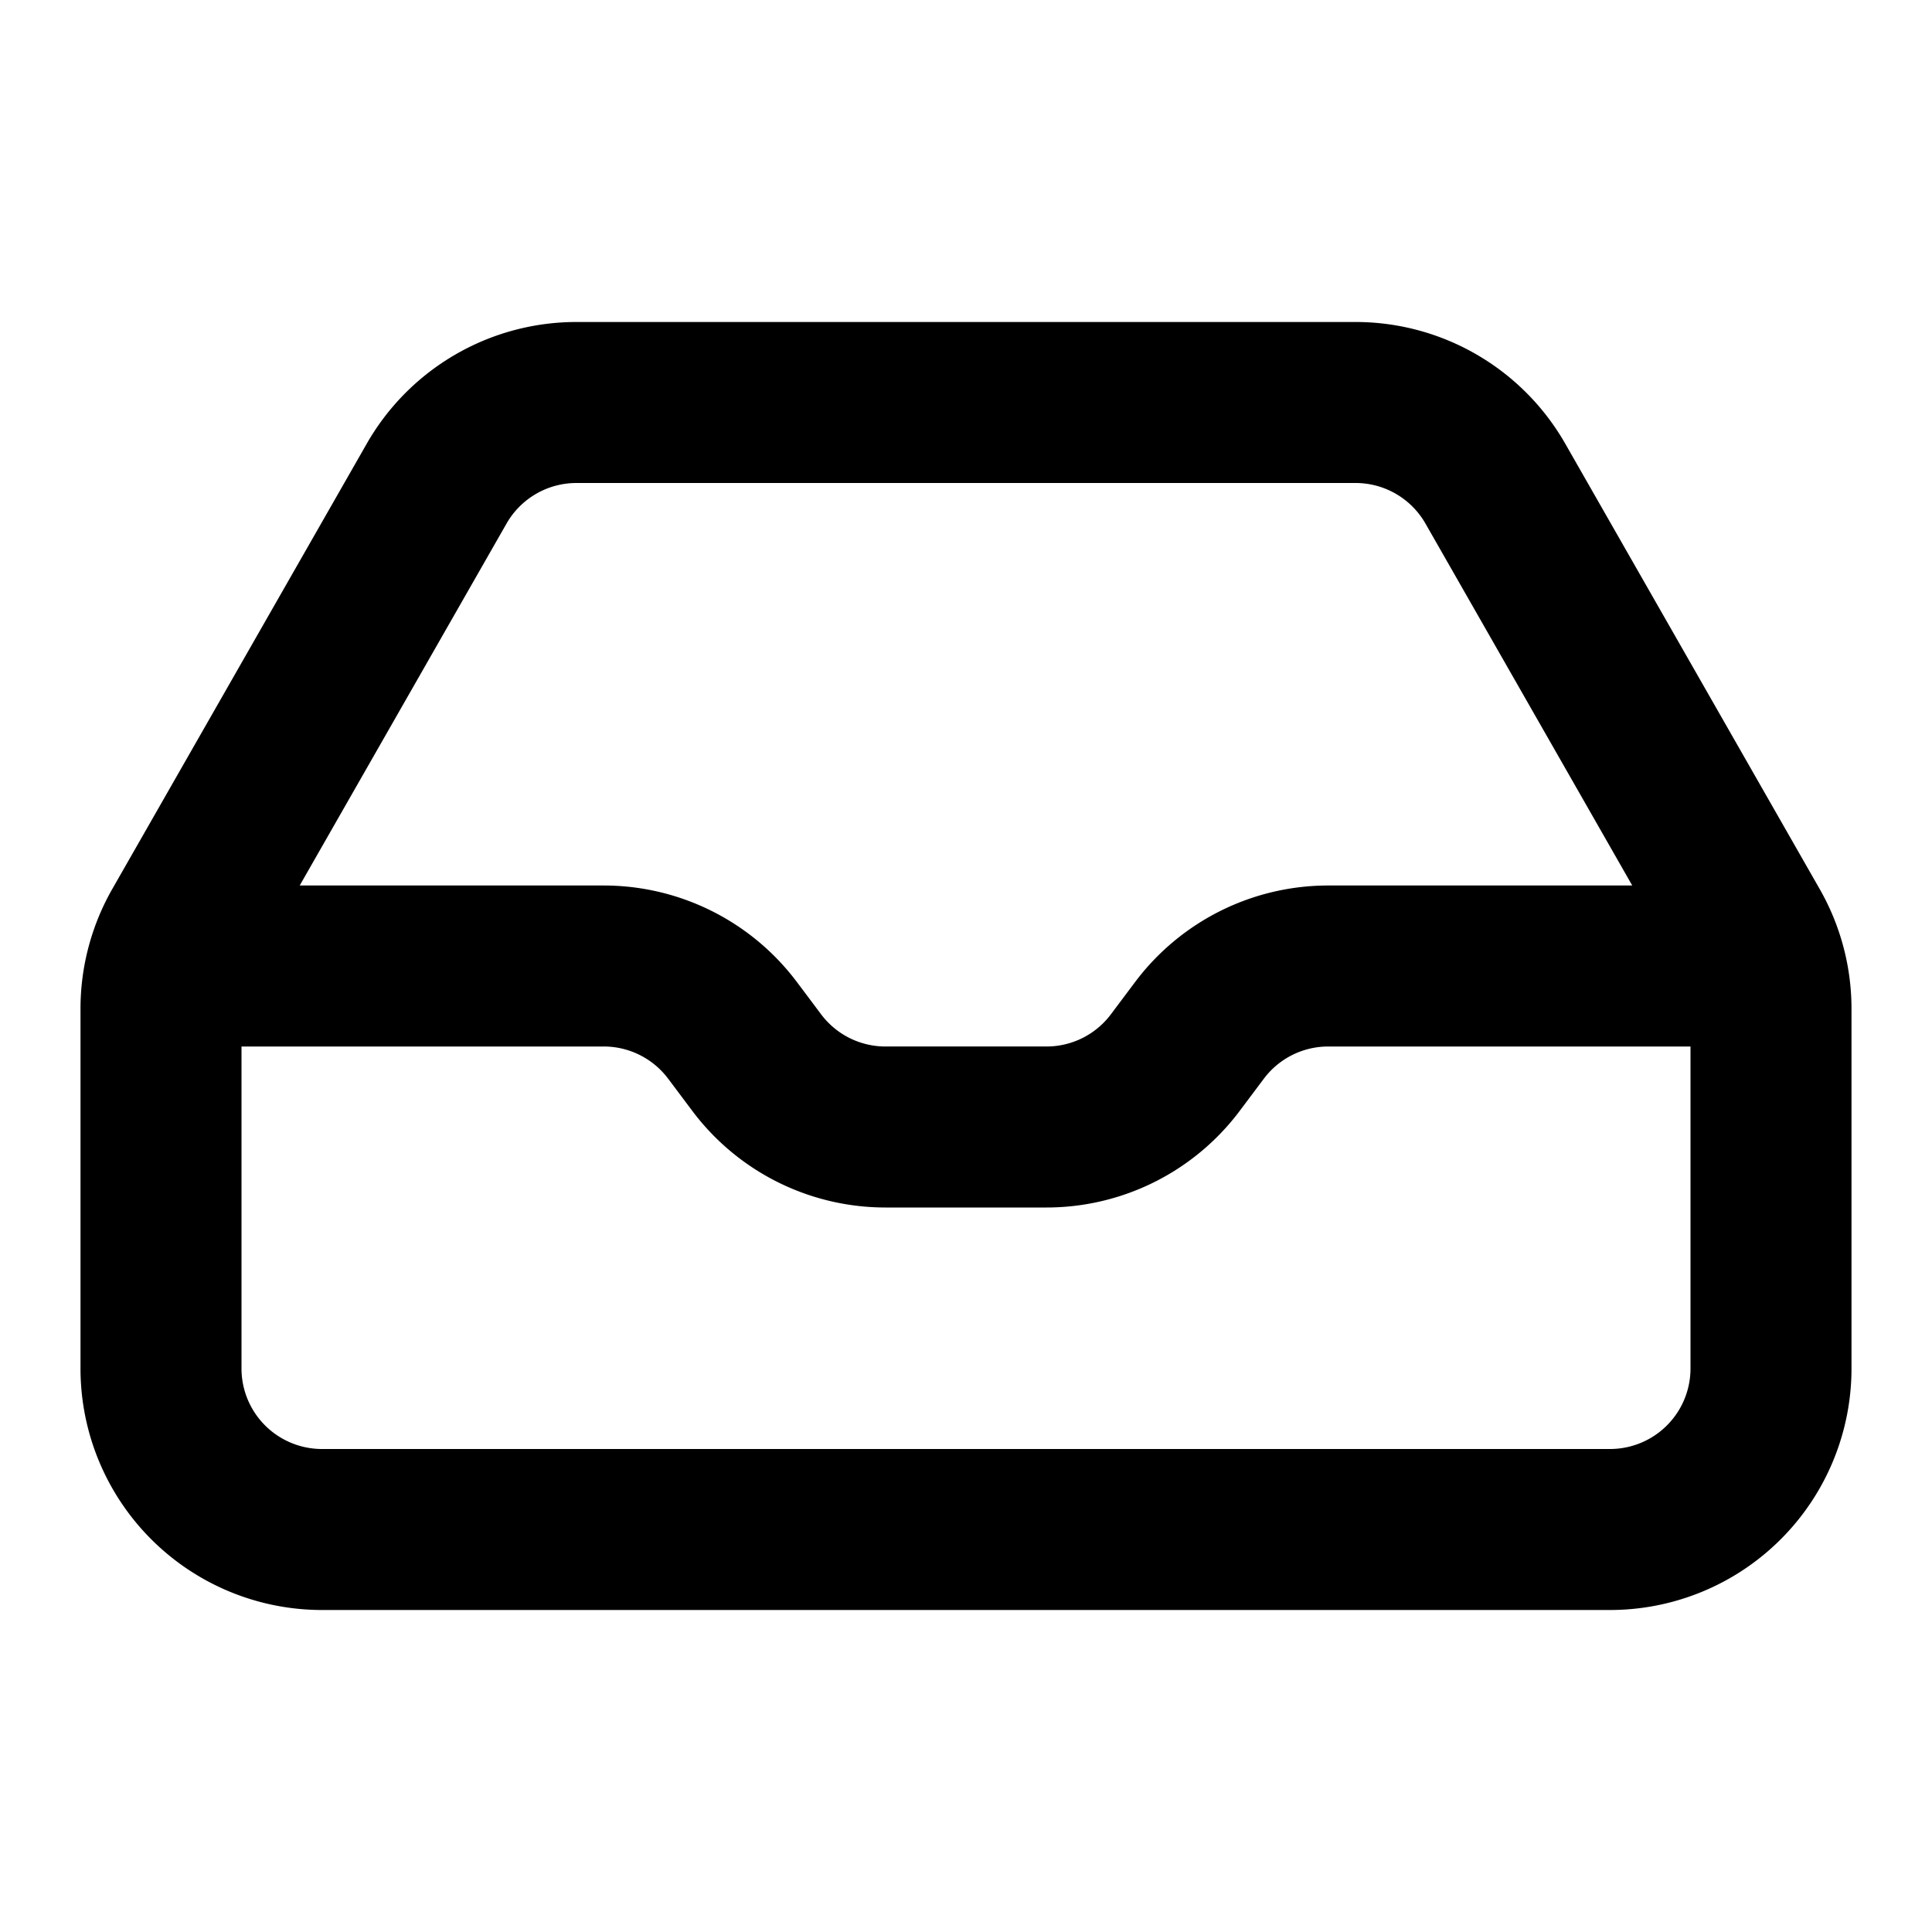
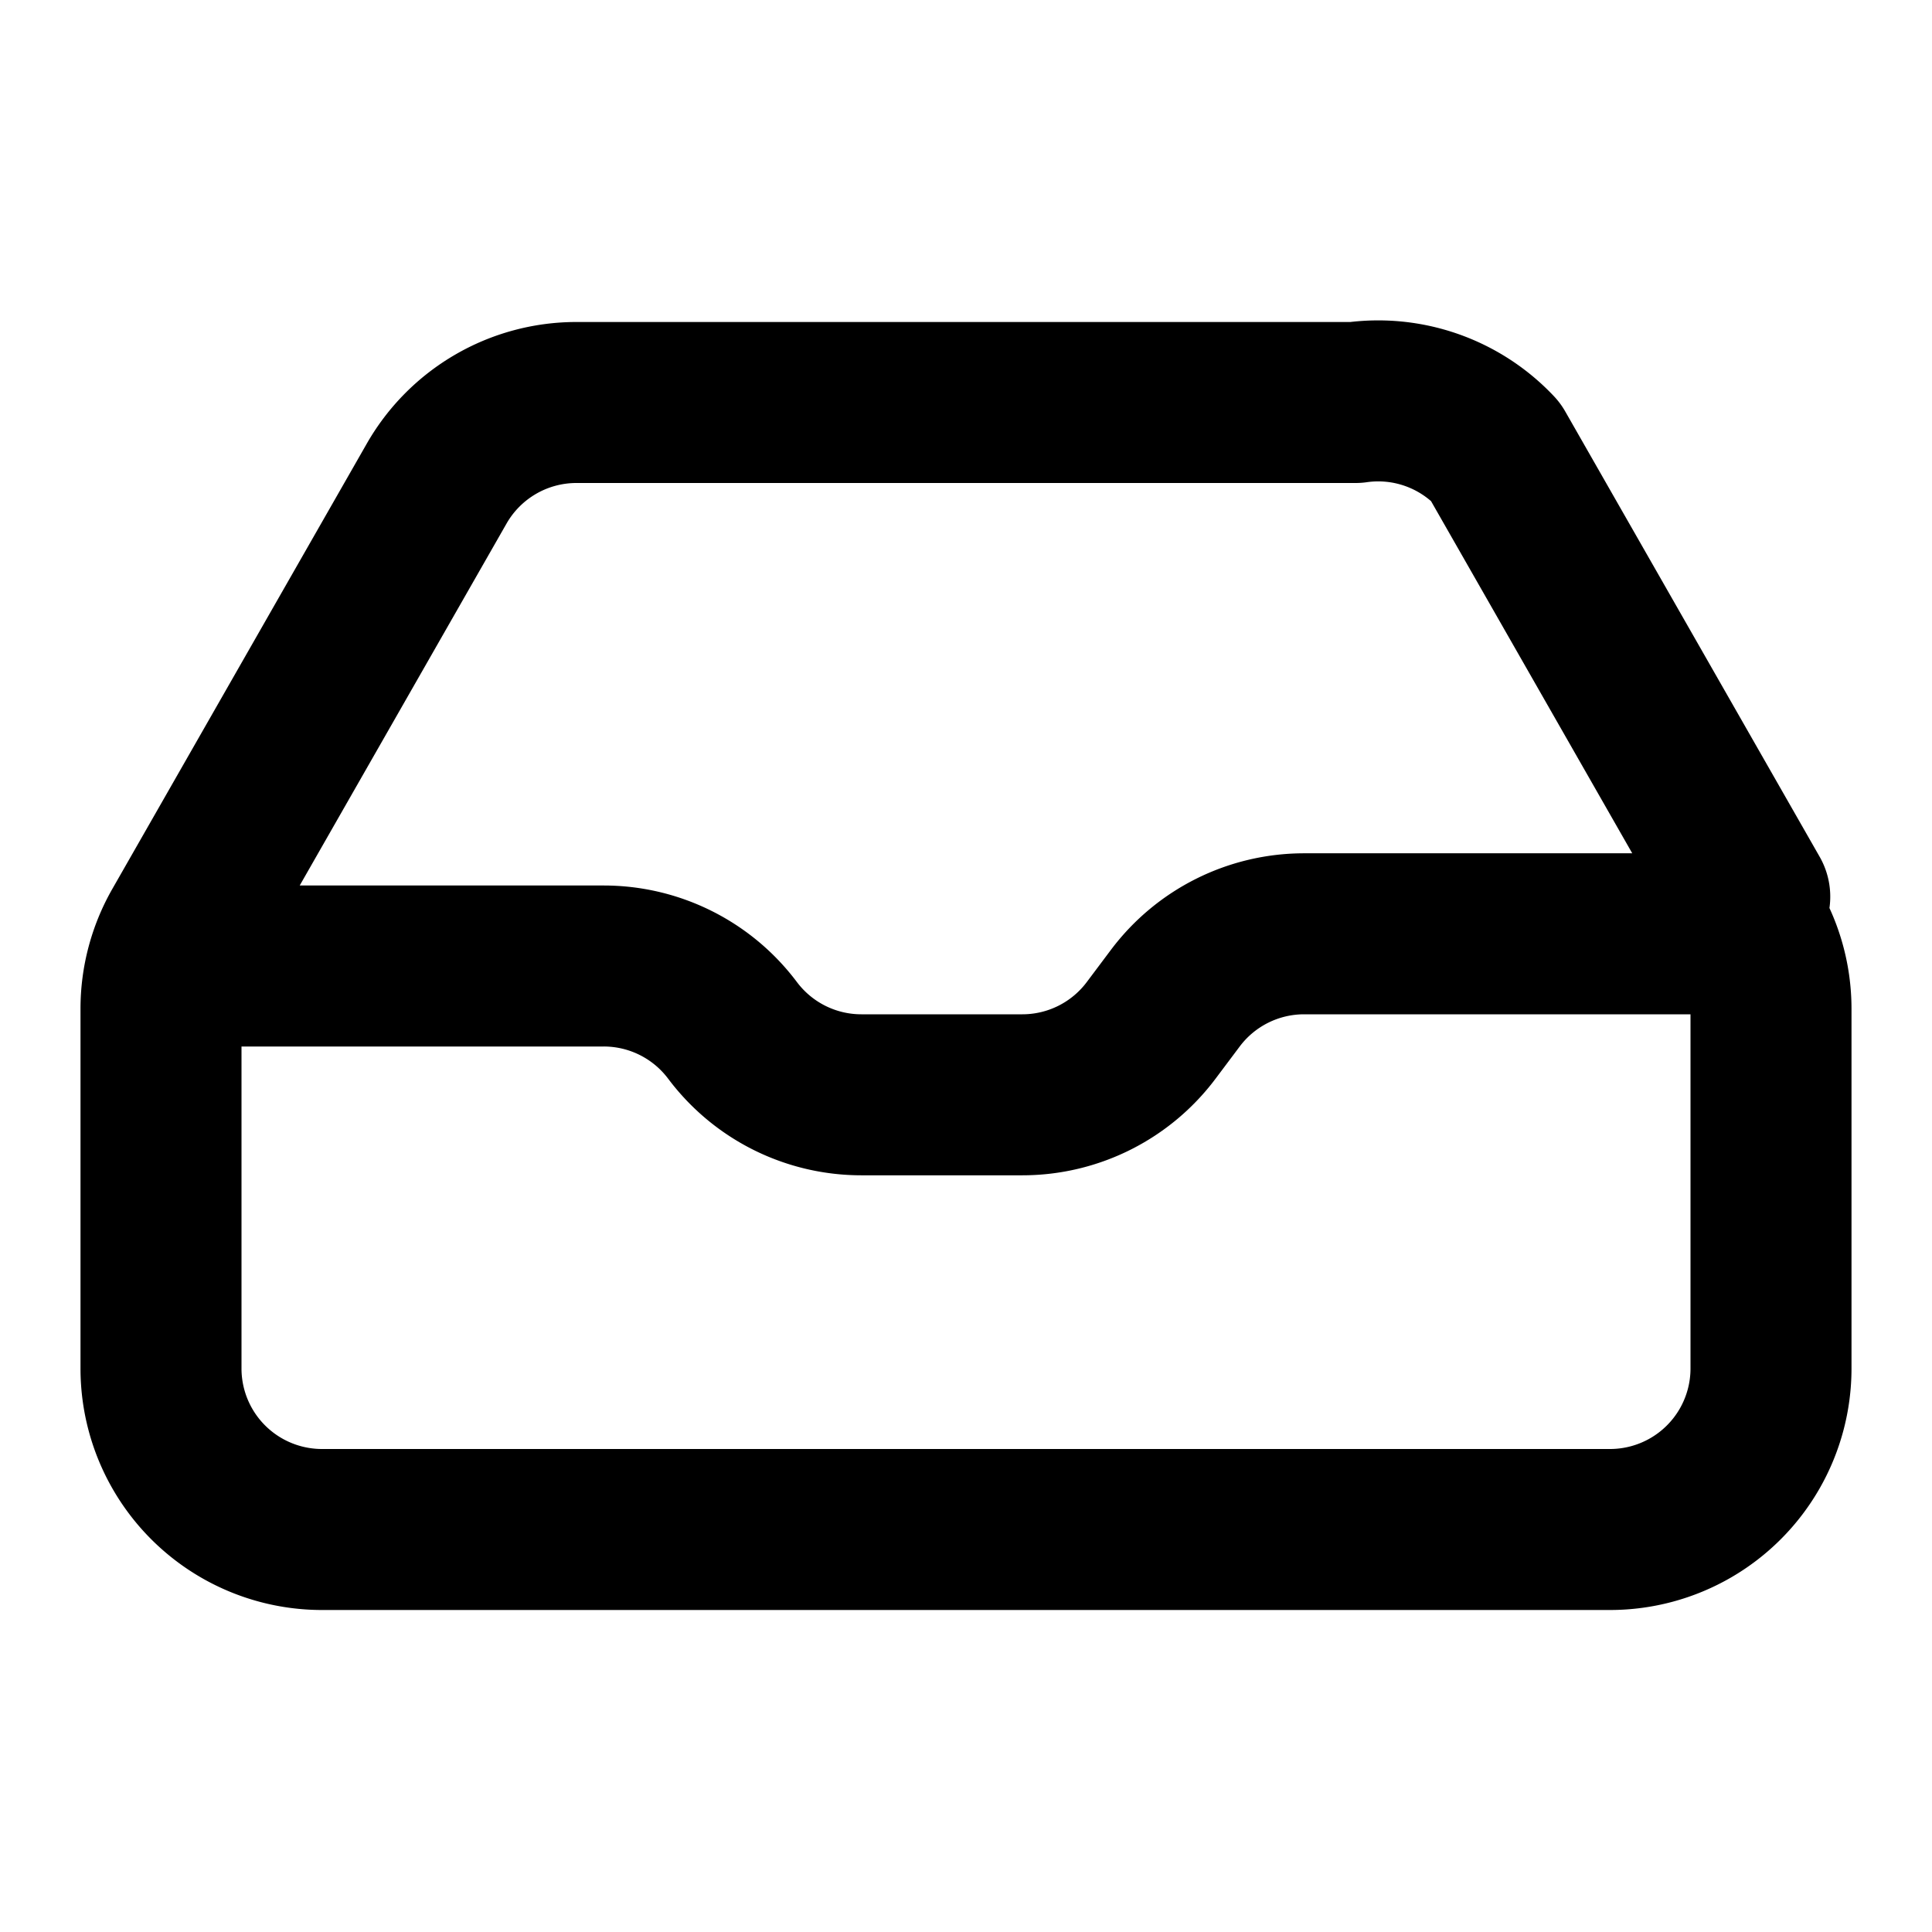
<svg xmlns="http://www.w3.org/2000/svg" fill="none" viewBox="0 0 24 24">
-   <path stroke="currentColor" stroke-linecap="round" stroke-linejoin="round" stroke-width="2" d="M3 12h4.5a2 2 0 0 1 1.6.8l.3.4a2 2 0 0 0 1.6.8h2a2 2 0 0 0 1.6-.8l.3-.4a2 2 0 0 1 1.6-.8H21m.736-.461-3.16-5.531A2 2 0 0 0 16.839 5H7.161a2 2 0 0 0-1.737 1.008l-3.16 5.53a2 2 0 0 0-.264.993V17a2 2 0 0 0 2 2h16a2 2 0 0 0 2-2v-4.469a2 2 0 0 0-.264-.992" />
+   <path stroke="currentColor" stroke-linecap="round" stroke-linejoin="round" stroke-width="2" d="M3 12h4.5a2 2 0 0 1 1.6.8a2 2 0 0 0 1.6.8h2a2 2 0 0 0 1.6-.8l.3-.4a2 2 0 0 1 1.6-.8H21m.736-.461-3.16-5.531A2 2 0 0 0 16.839 5H7.161a2 2 0 0 0-1.737 1.008l-3.16 5.53a2 2 0 0 0-.264.993V17a2 2 0 0 0 2 2h16a2 2 0 0 0 2-2v-4.469a2 2 0 0 0-.264-.992" />
</svg>